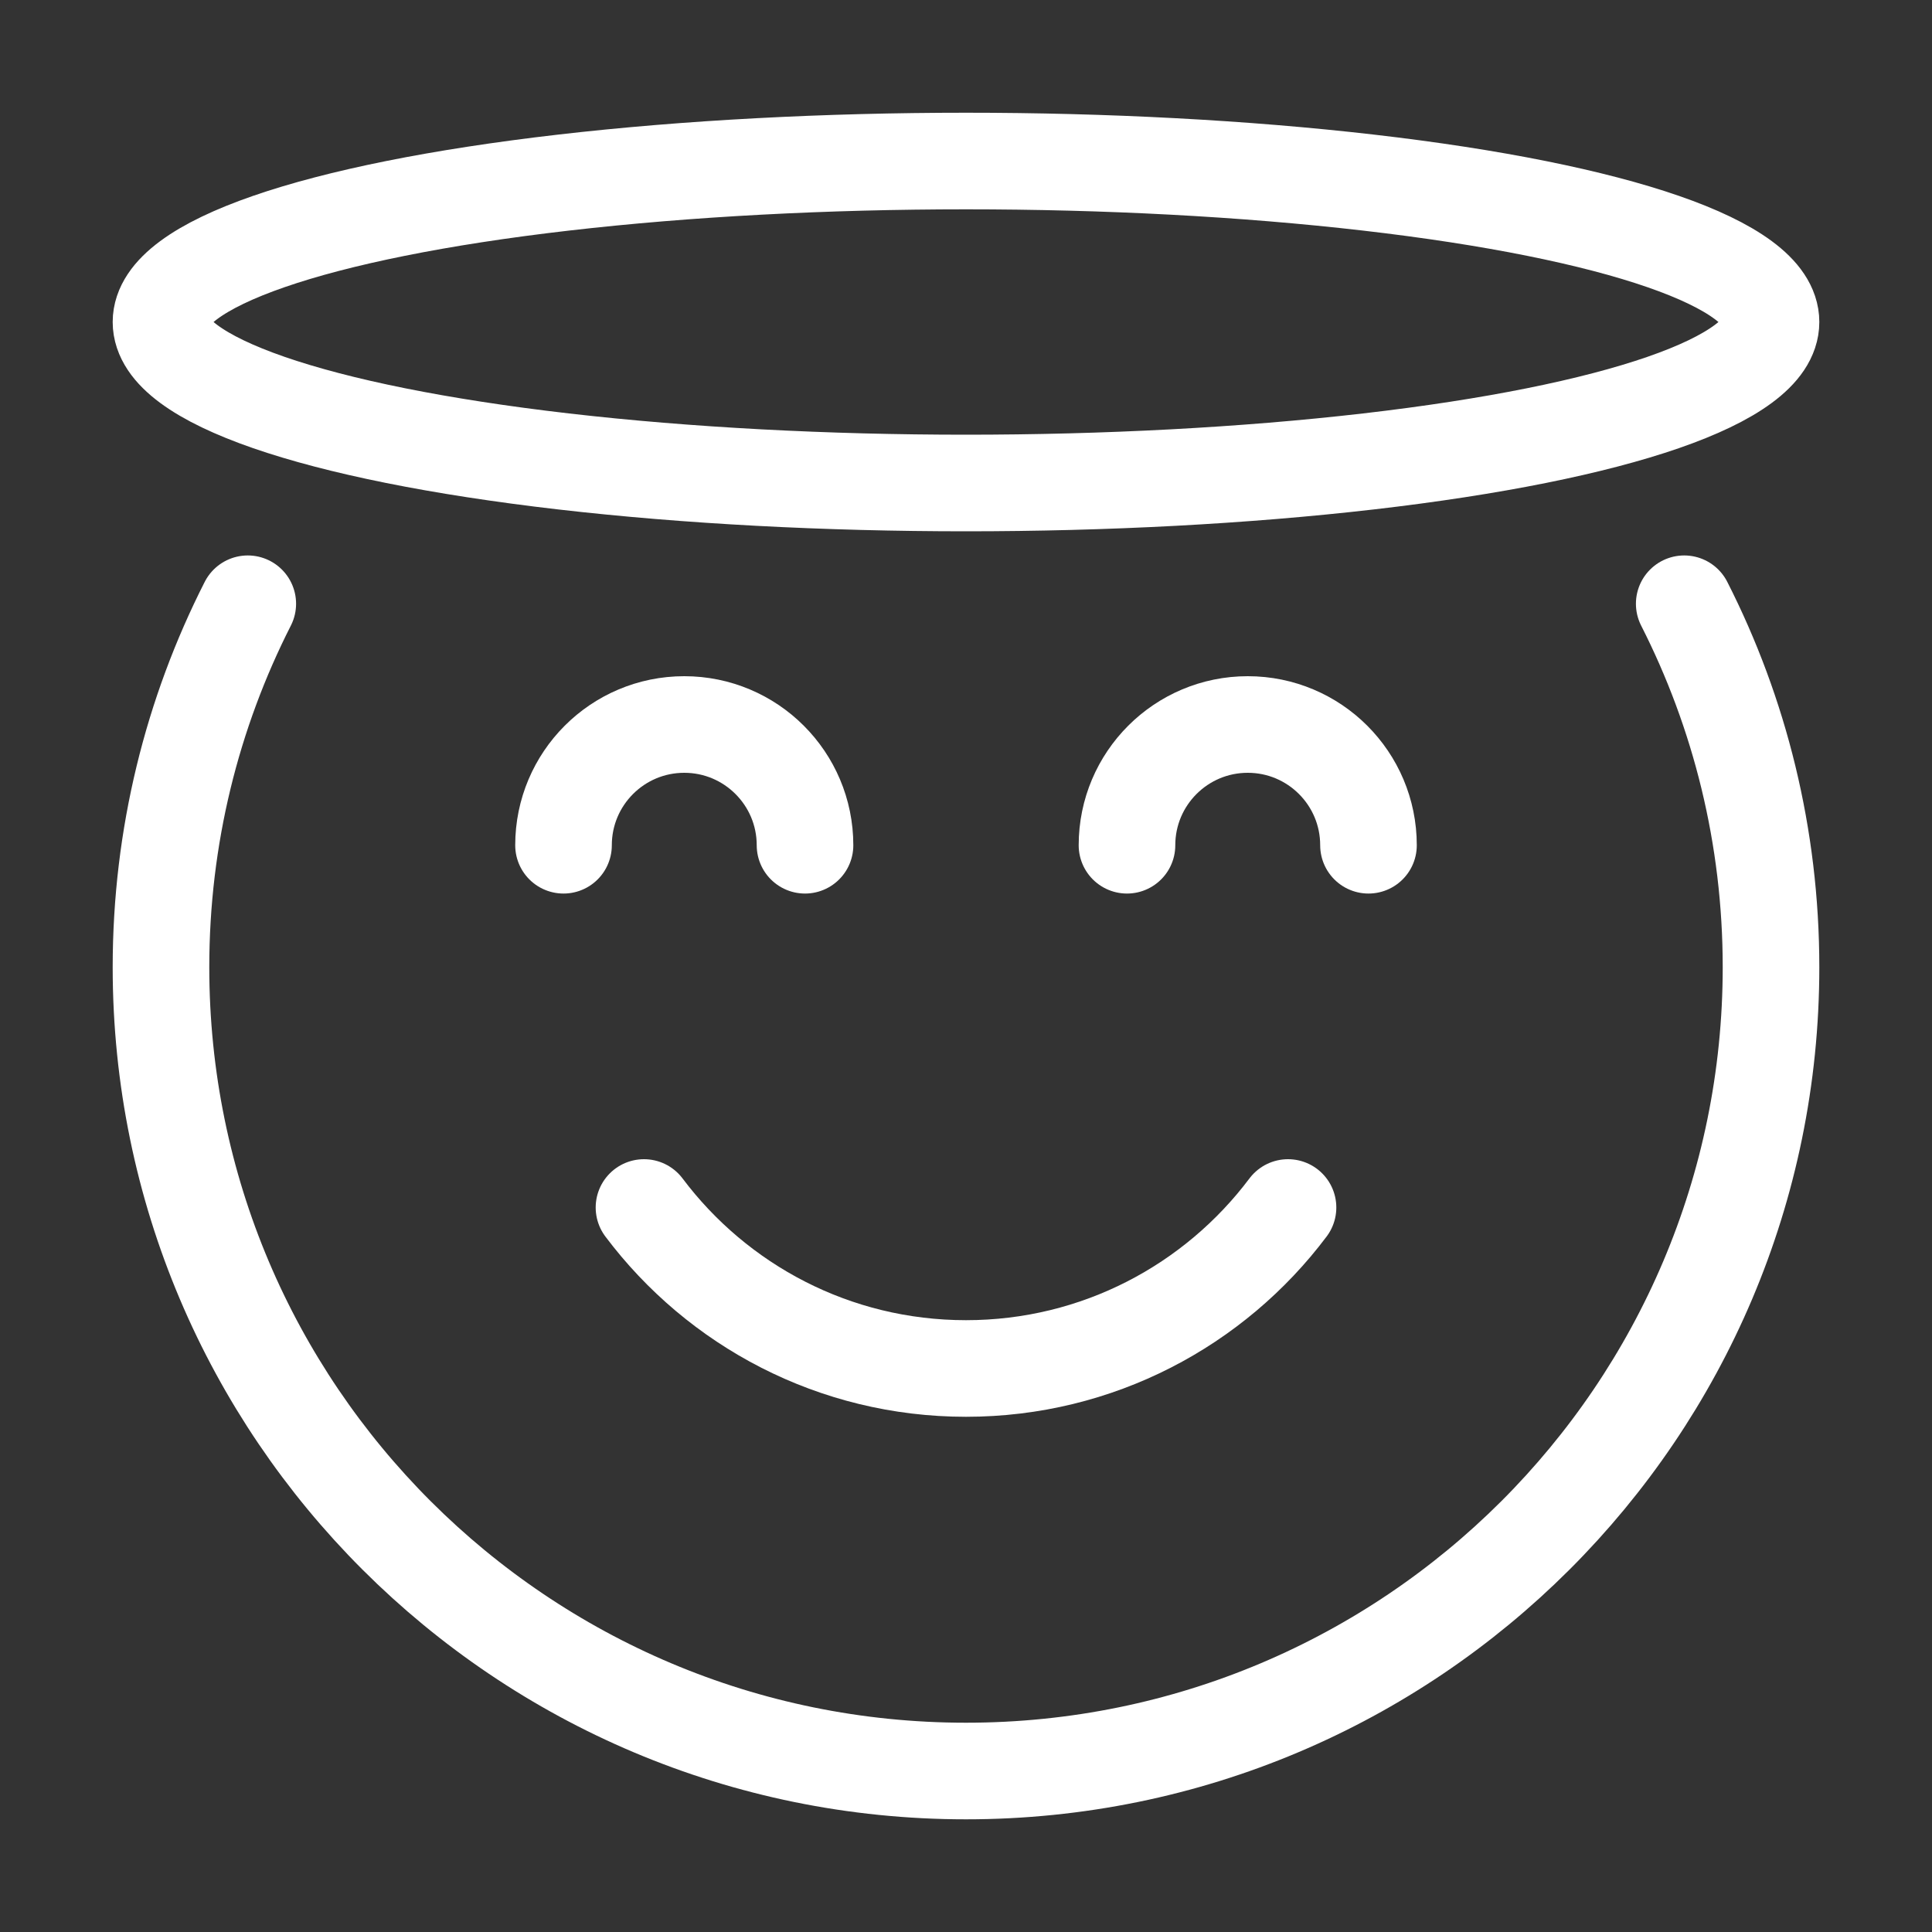
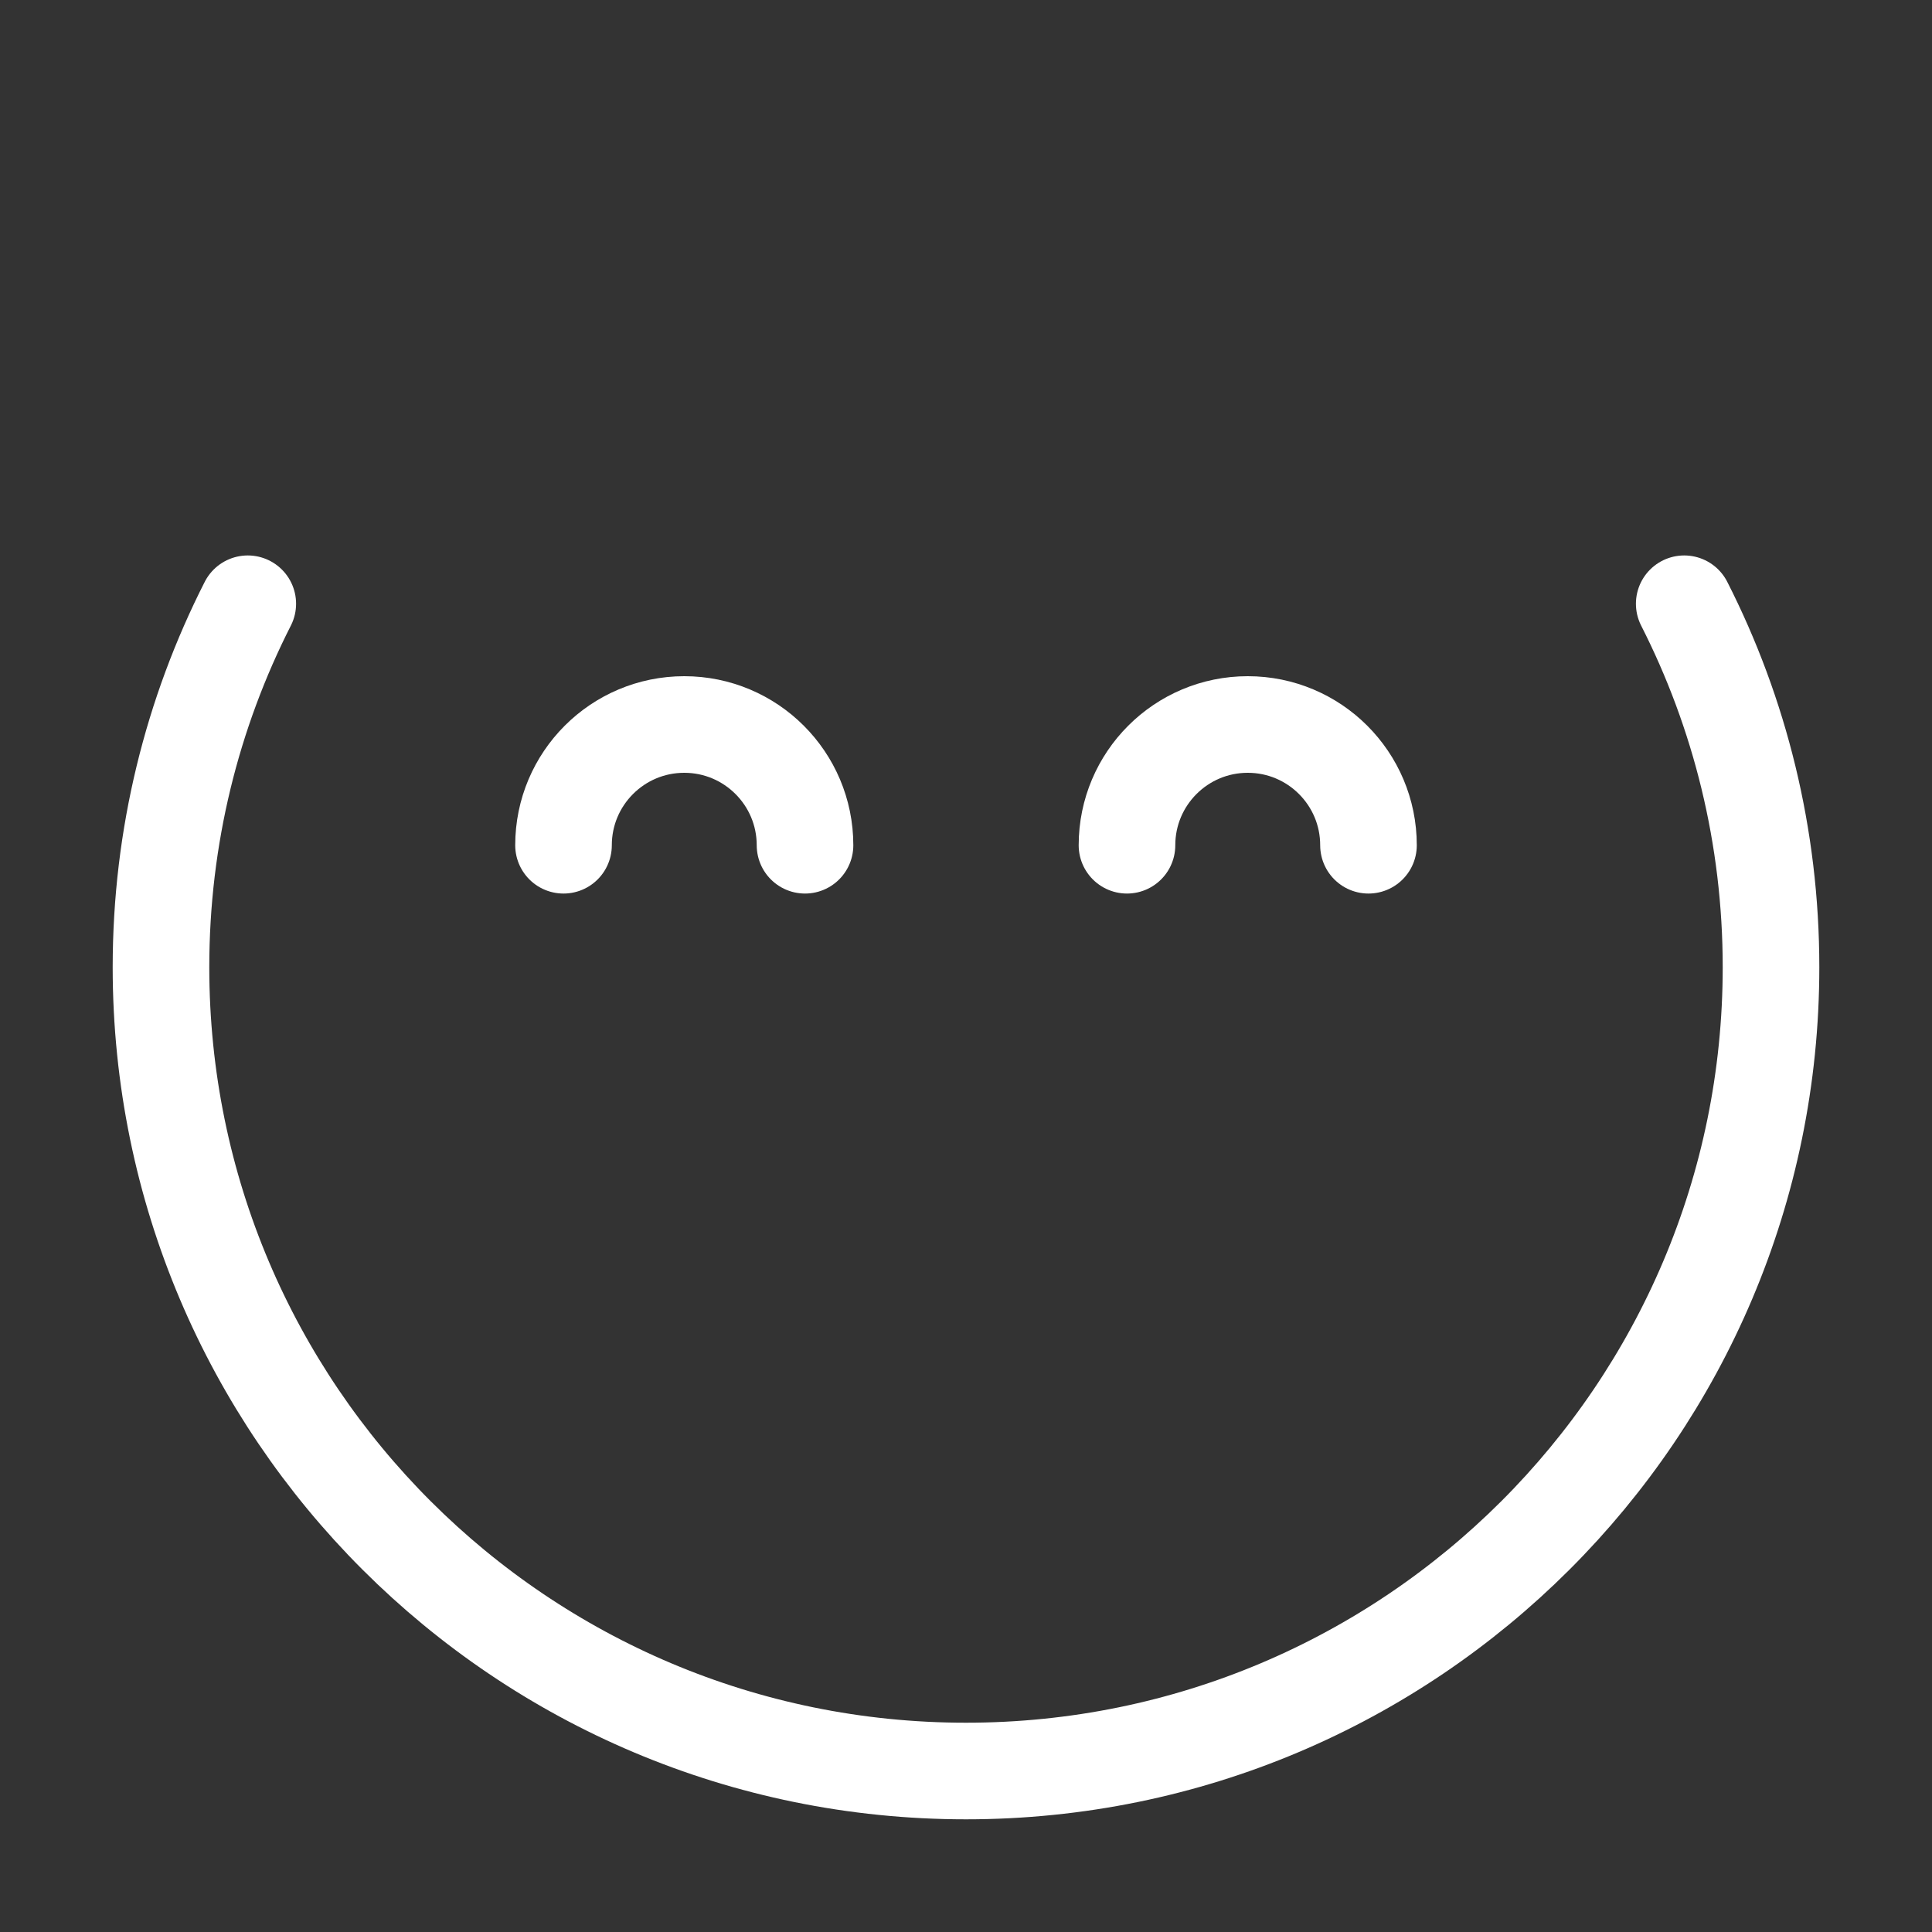
<svg xmlns="http://www.w3.org/2000/svg" width="40" height="40" viewBox="0 0 40 40" fill="none">
  <rect x="0" y="0" width="40" height="40" fill="#333333" stroke="none" />
  <path d="M5.13 12.5C3.981 14.76 3.333 17.317 3.333 20.025C3.333 29.216 10.795 36.667 20 36.667C29.205 36.667 36.667 29.216 36.667 20.025C36.667 17.317 36.019 14.76 34.87 12.5" stroke="white" stroke-width="2" stroke-linecap="round" stroke-linejoin="round" />
-   <path d="M13.333 25C14.854 27.024 17.274 28.333 20 28.333C22.726 28.333 25.146 27.024 26.667 25" stroke="white" stroke-width="2" stroke-linecap="round" stroke-linejoin="round" />
-   <ellipse cx="20" cy="6.667" rx="16.667" ry="3.333" stroke="white" stroke-width="2" stroke-linecap="round" stroke-linejoin="round" />
  <path d="M11.667 17.5C11.667 16.119 12.786 15 14.167 15C15.547 15 16.667 16.119 16.667 17.5M23.333 17.5C23.333 16.119 24.453 15 25.833 15C27.214 15 28.333 16.119 28.333 17.5" stroke="white" stroke-width="2" stroke-linecap="round" stroke-linejoin="round" />
</svg>